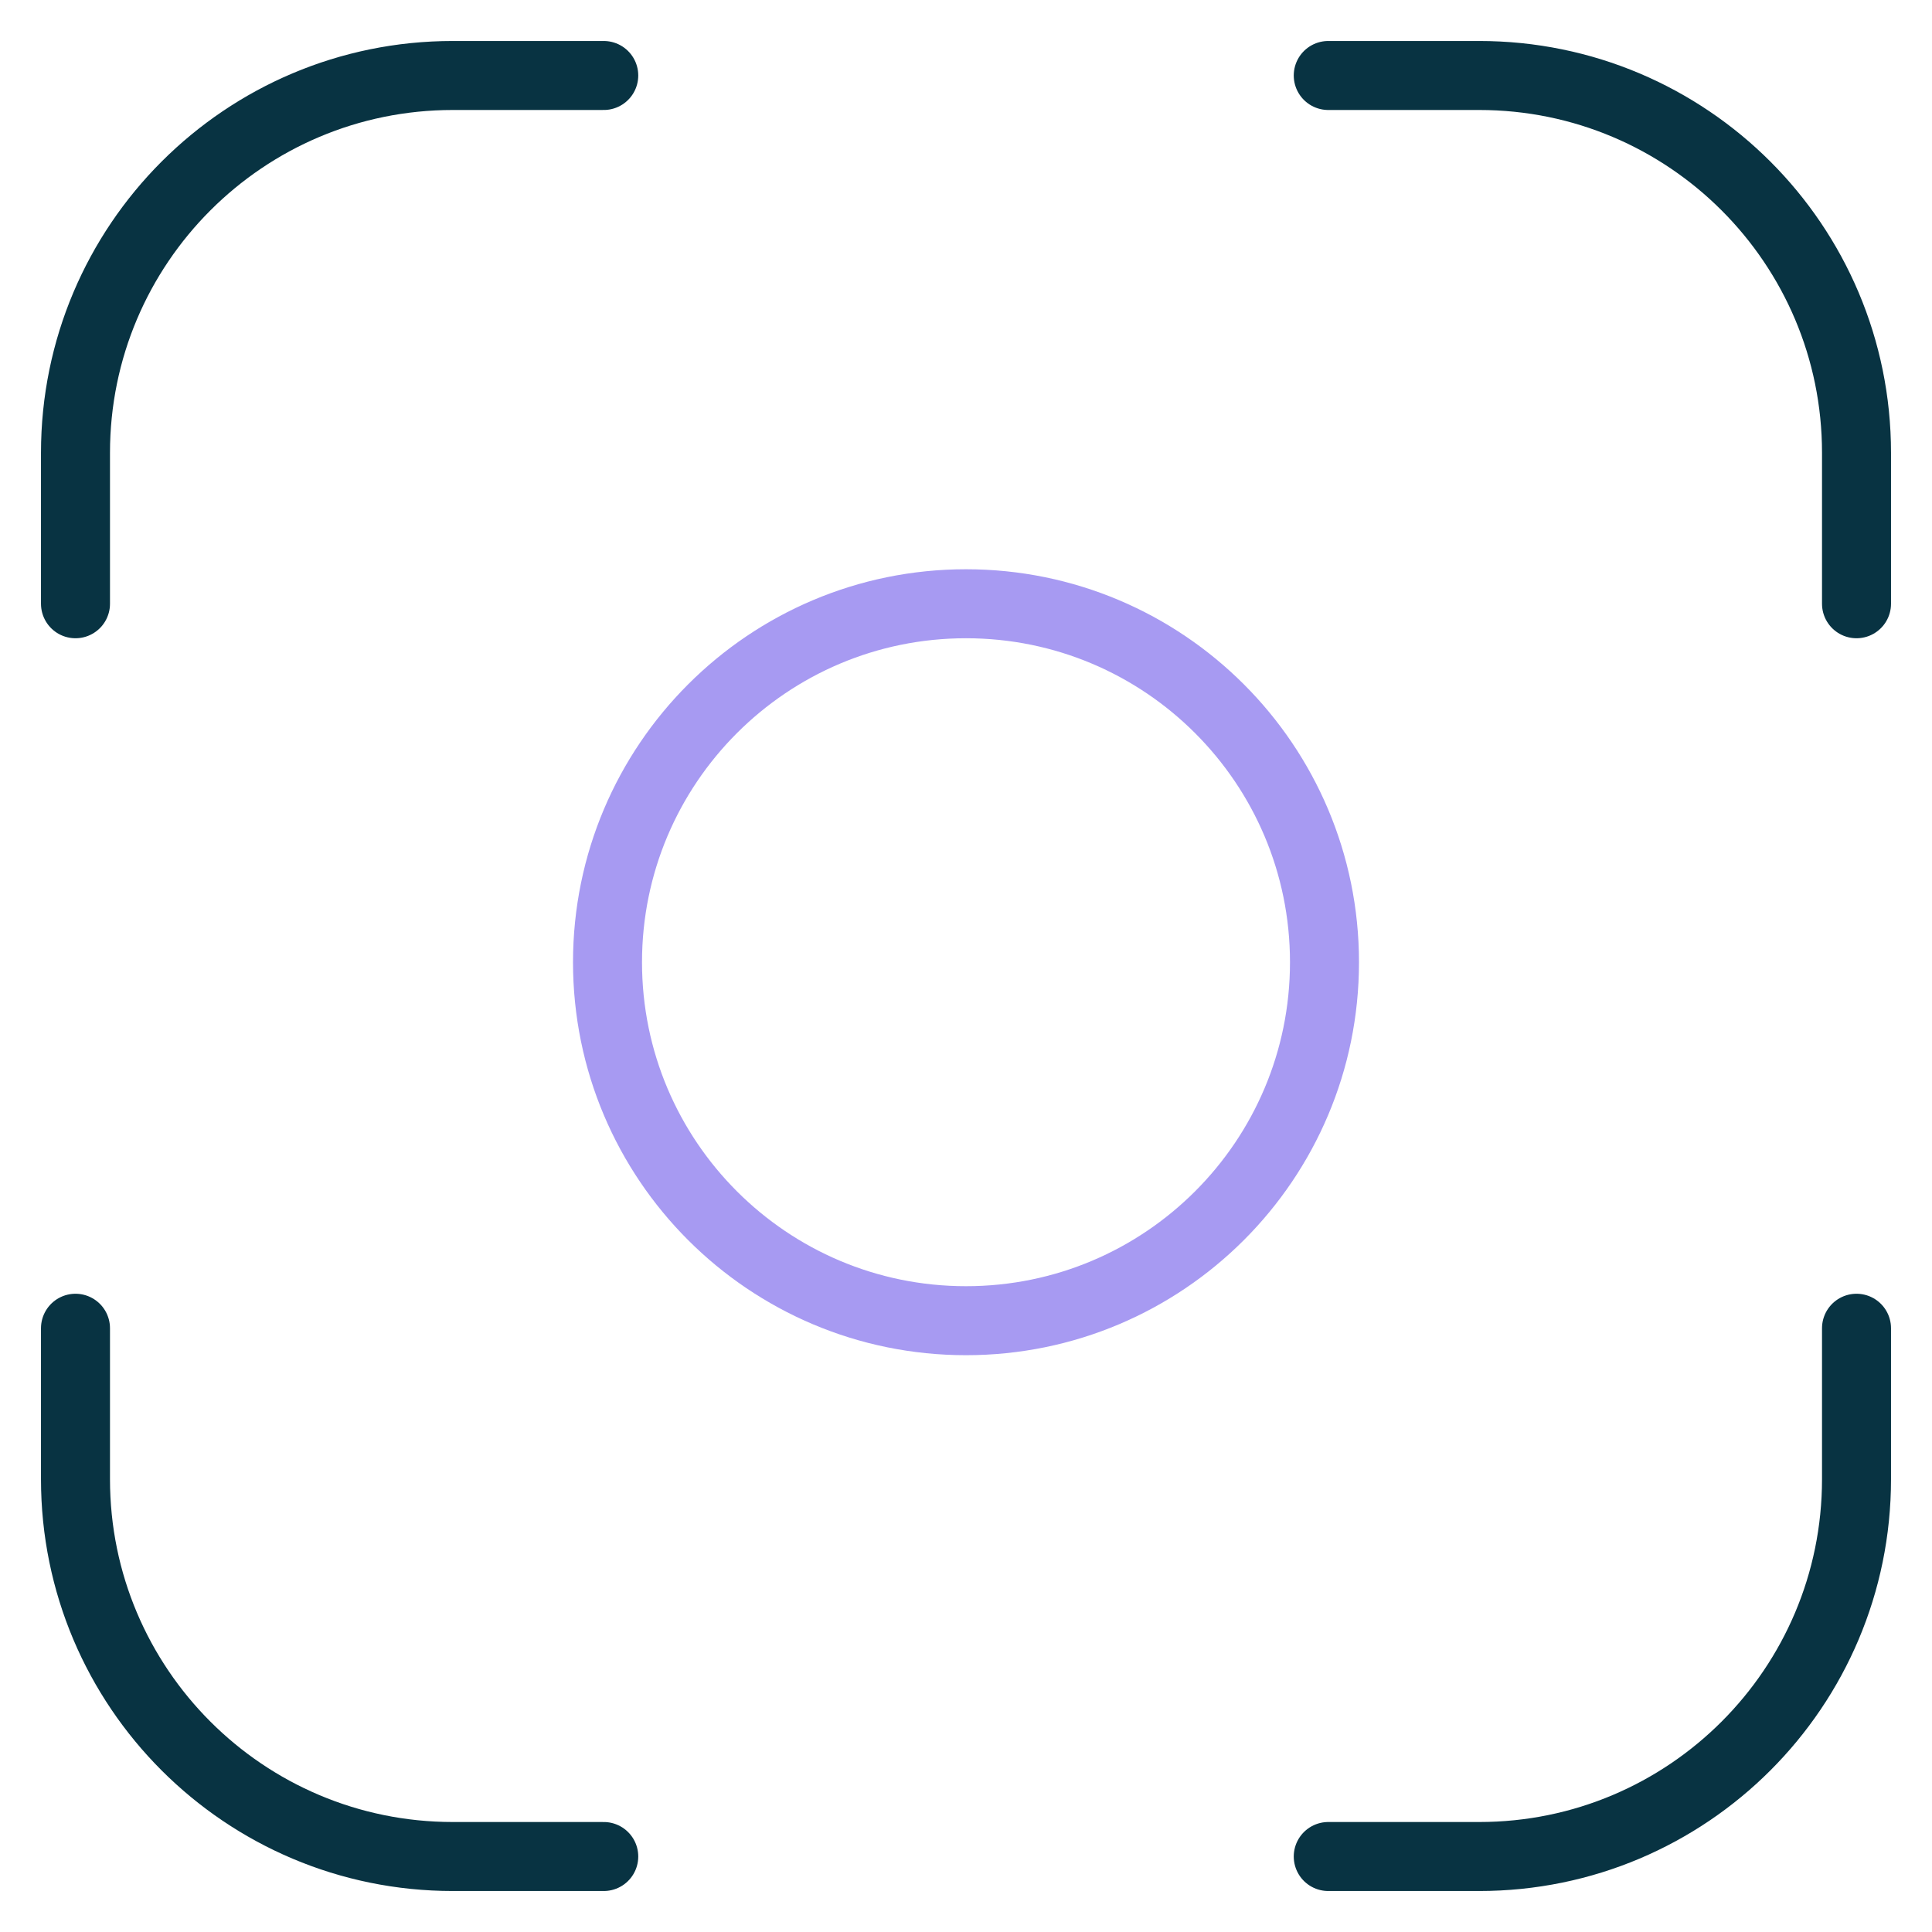
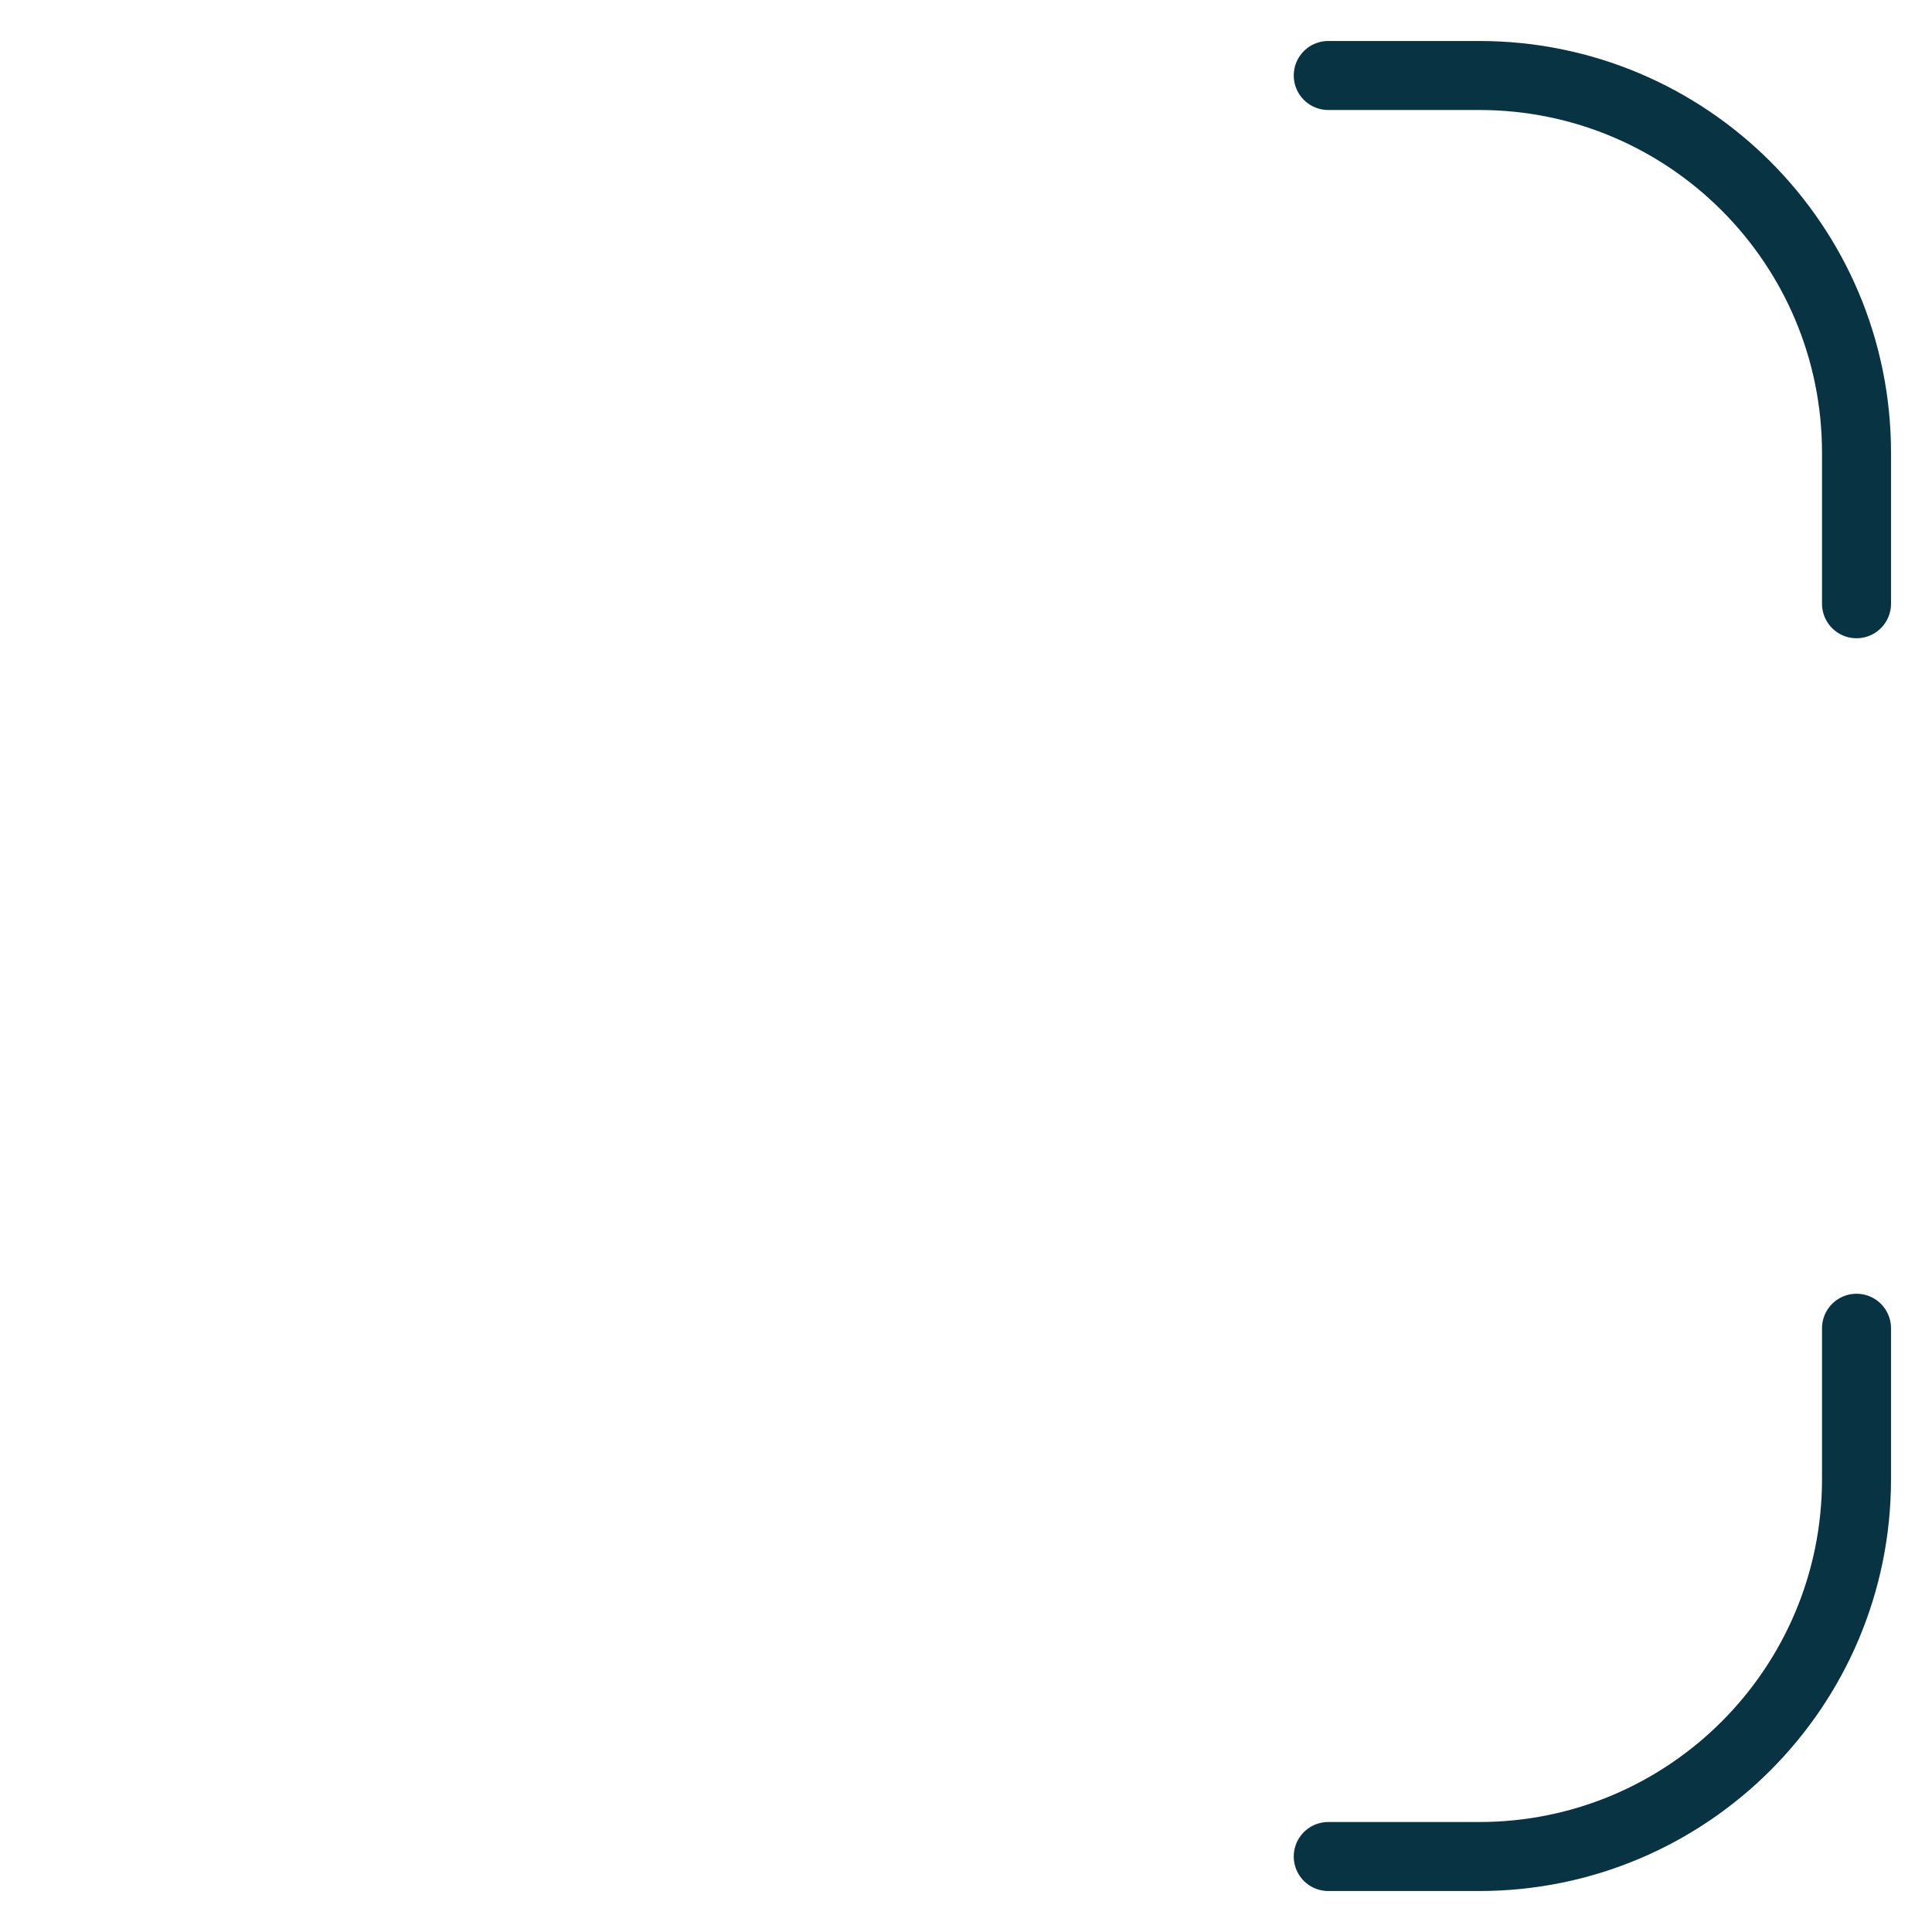
<svg xmlns="http://www.w3.org/2000/svg" width="56" height="56" viewBox="0 0 56 56" fill="none">
  <mask id="mask0_4709_6082" style="mask-type:luminance" maskUnits="userSpaceOnUse" x="0" y="0" width="56" height="56">
    <path d="M0 3.8147e-06H56V56H0V3.8147e-06Z" fill="white" />
  </mask>
  <g mask="url(#mask0_4709_6082)">
-     <path d="M17.5 2.188H13.125C7.084 2.188 2.188 7.084 2.188 13.125V17.5" stroke="#083342" stroke-width="2" stroke-miterlimit="10" stroke-linecap="round" stroke-linejoin="round" />
    <path d="M53.812 17.5V13.125C53.812 7.084 48.916 2.188 42.875 2.188H38.5" stroke="#083342" stroke-width="2" stroke-miterlimit="10" stroke-linecap="round" stroke-linejoin="round" />
    <path d="M38.5 53.812H42.875C48.916 53.812 53.812 48.916 53.812 42.875V38.5" stroke="#083342" stroke-width="2" stroke-miterlimit="10" stroke-linecap="round" stroke-linejoin="round" />
-     <path d="M2.188 38.5V42.875C2.188 48.916 7.084 53.812 13.125 53.812H17.5" stroke="#083342" stroke-width="2" stroke-miterlimit="10" stroke-linecap="round" stroke-linejoin="round" />
-     <path d="M17.609 27.891C17.609 33.629 22.261 38.281 28 38.281C33.739 38.281 38.391 33.629 38.391 27.891C38.391 22.152 33.739 17.5 28 17.5C22.261 17.5 17.609 22.152 17.609 27.891Z" stroke="#A79AF2" stroke-width="2" stroke-miterlimit="10" stroke-linecap="round" stroke-linejoin="round" />
  </g>
</svg>